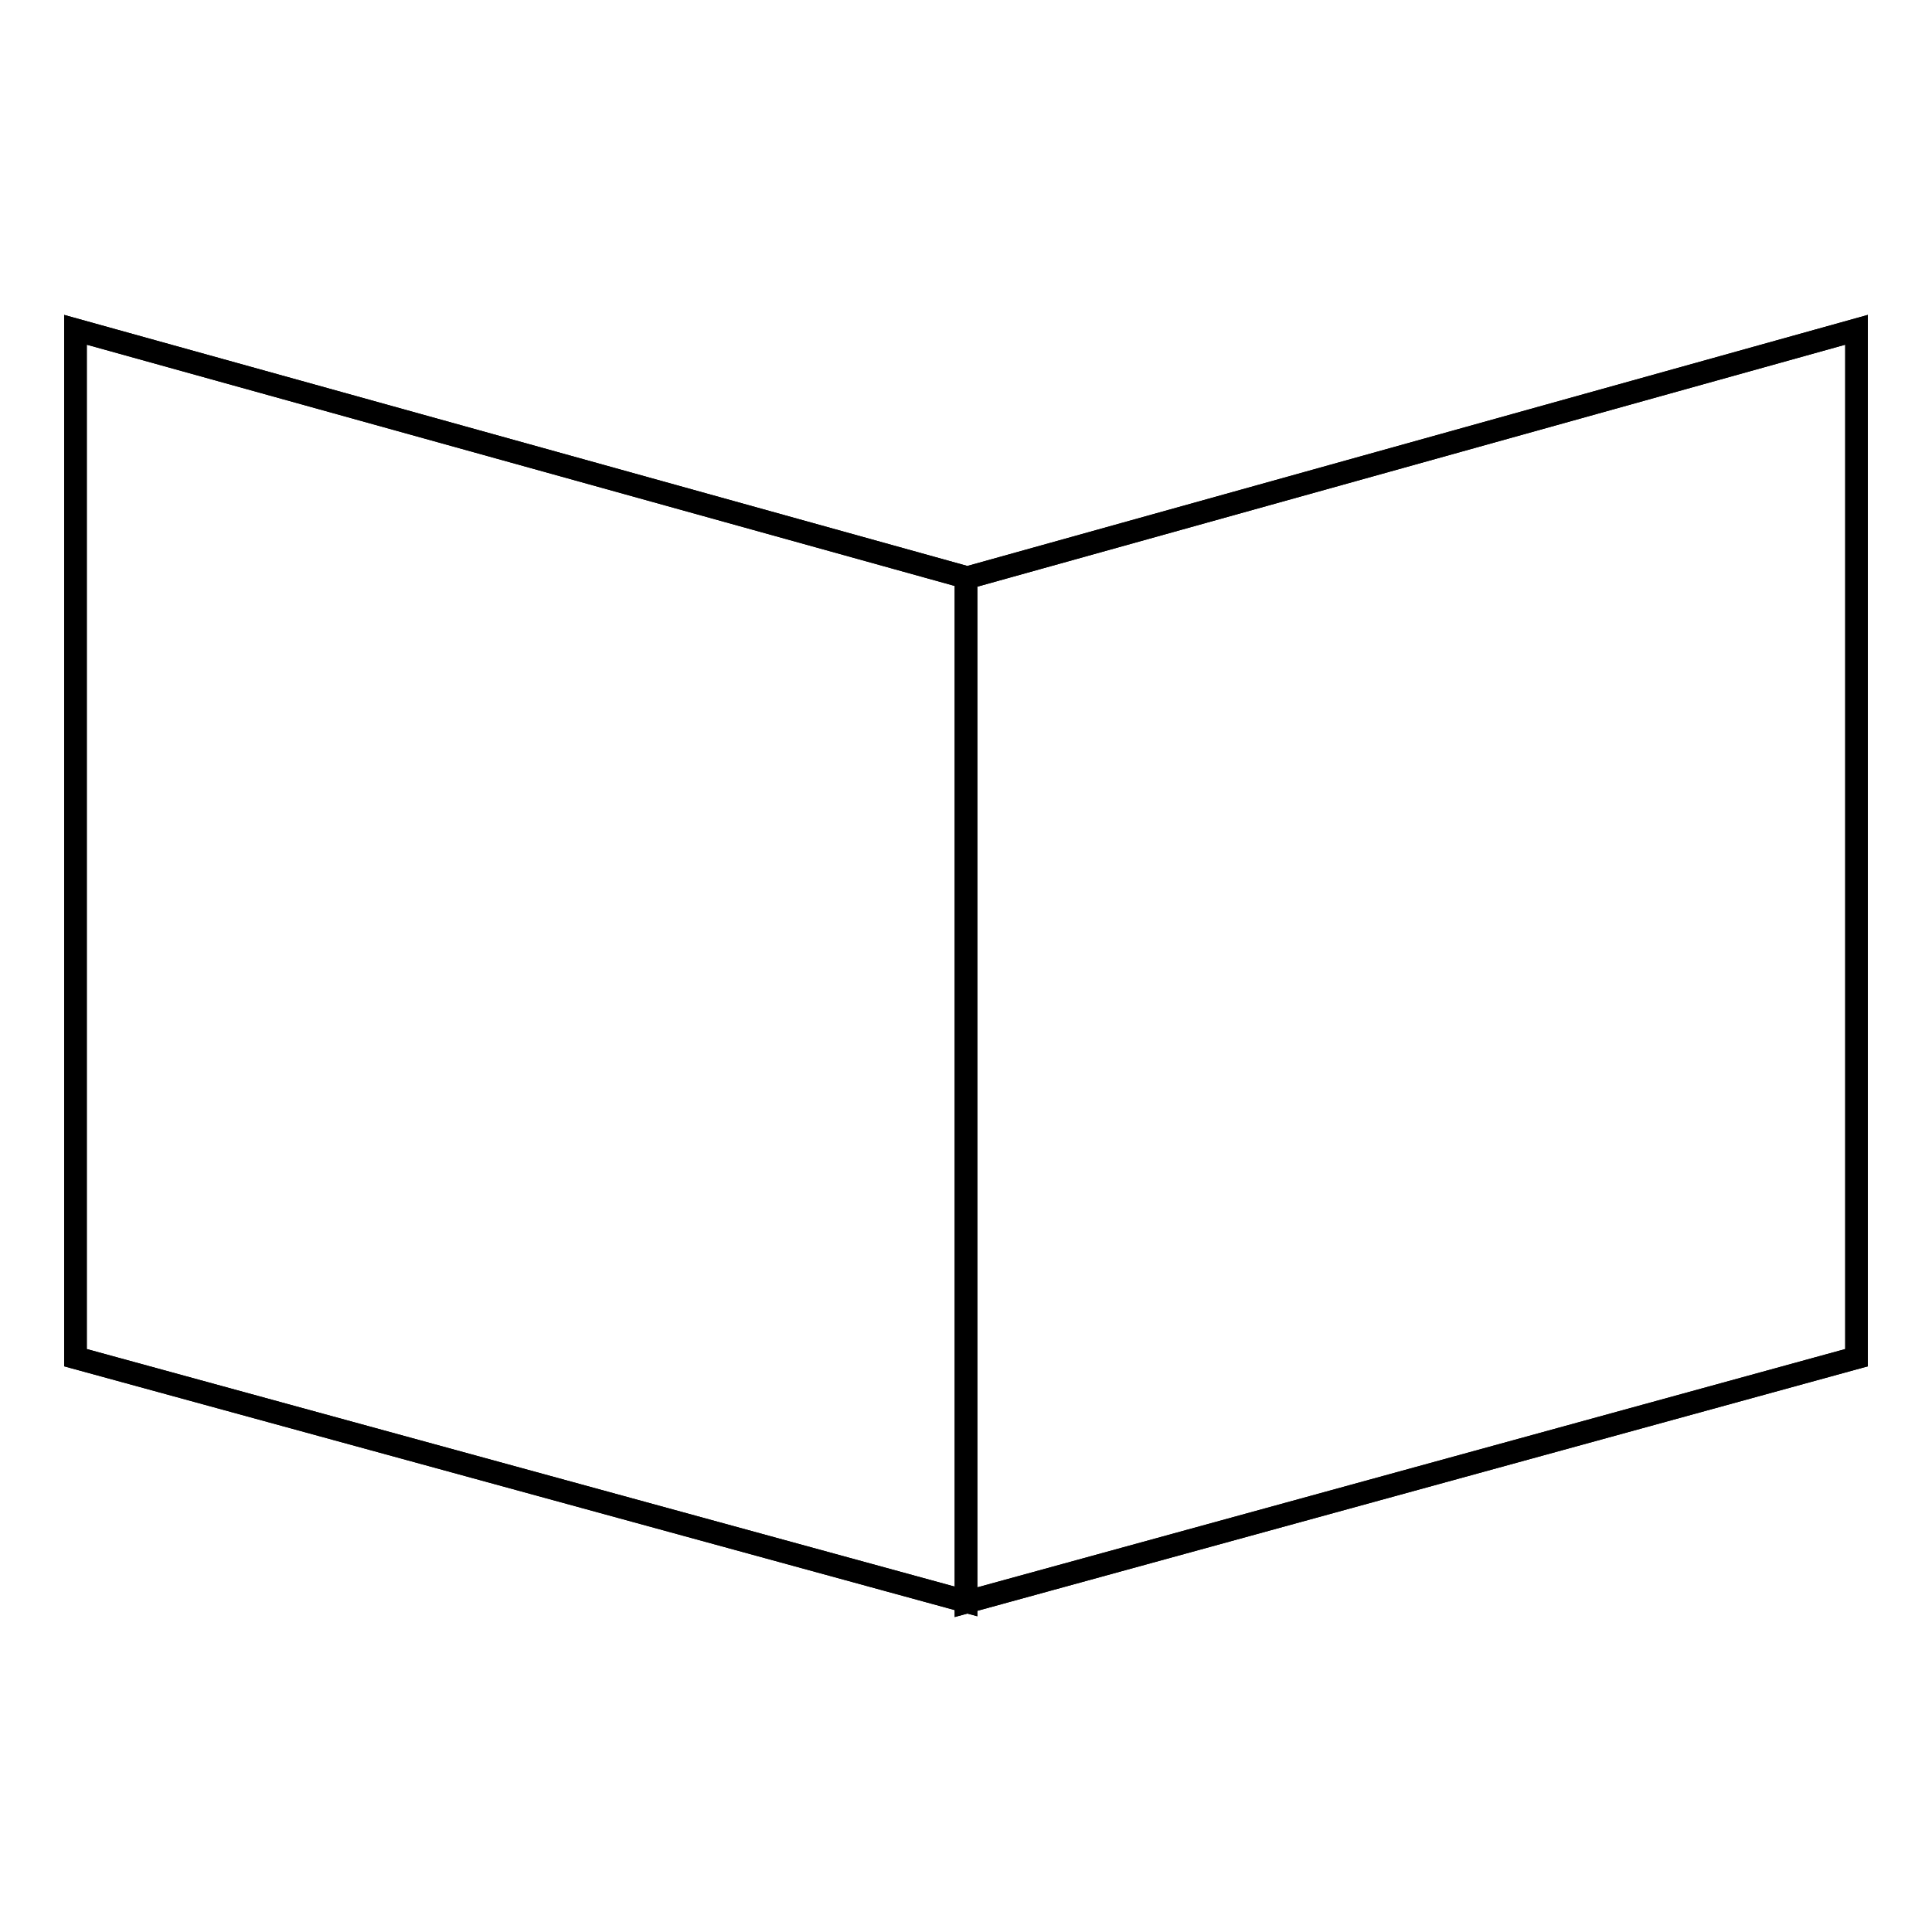
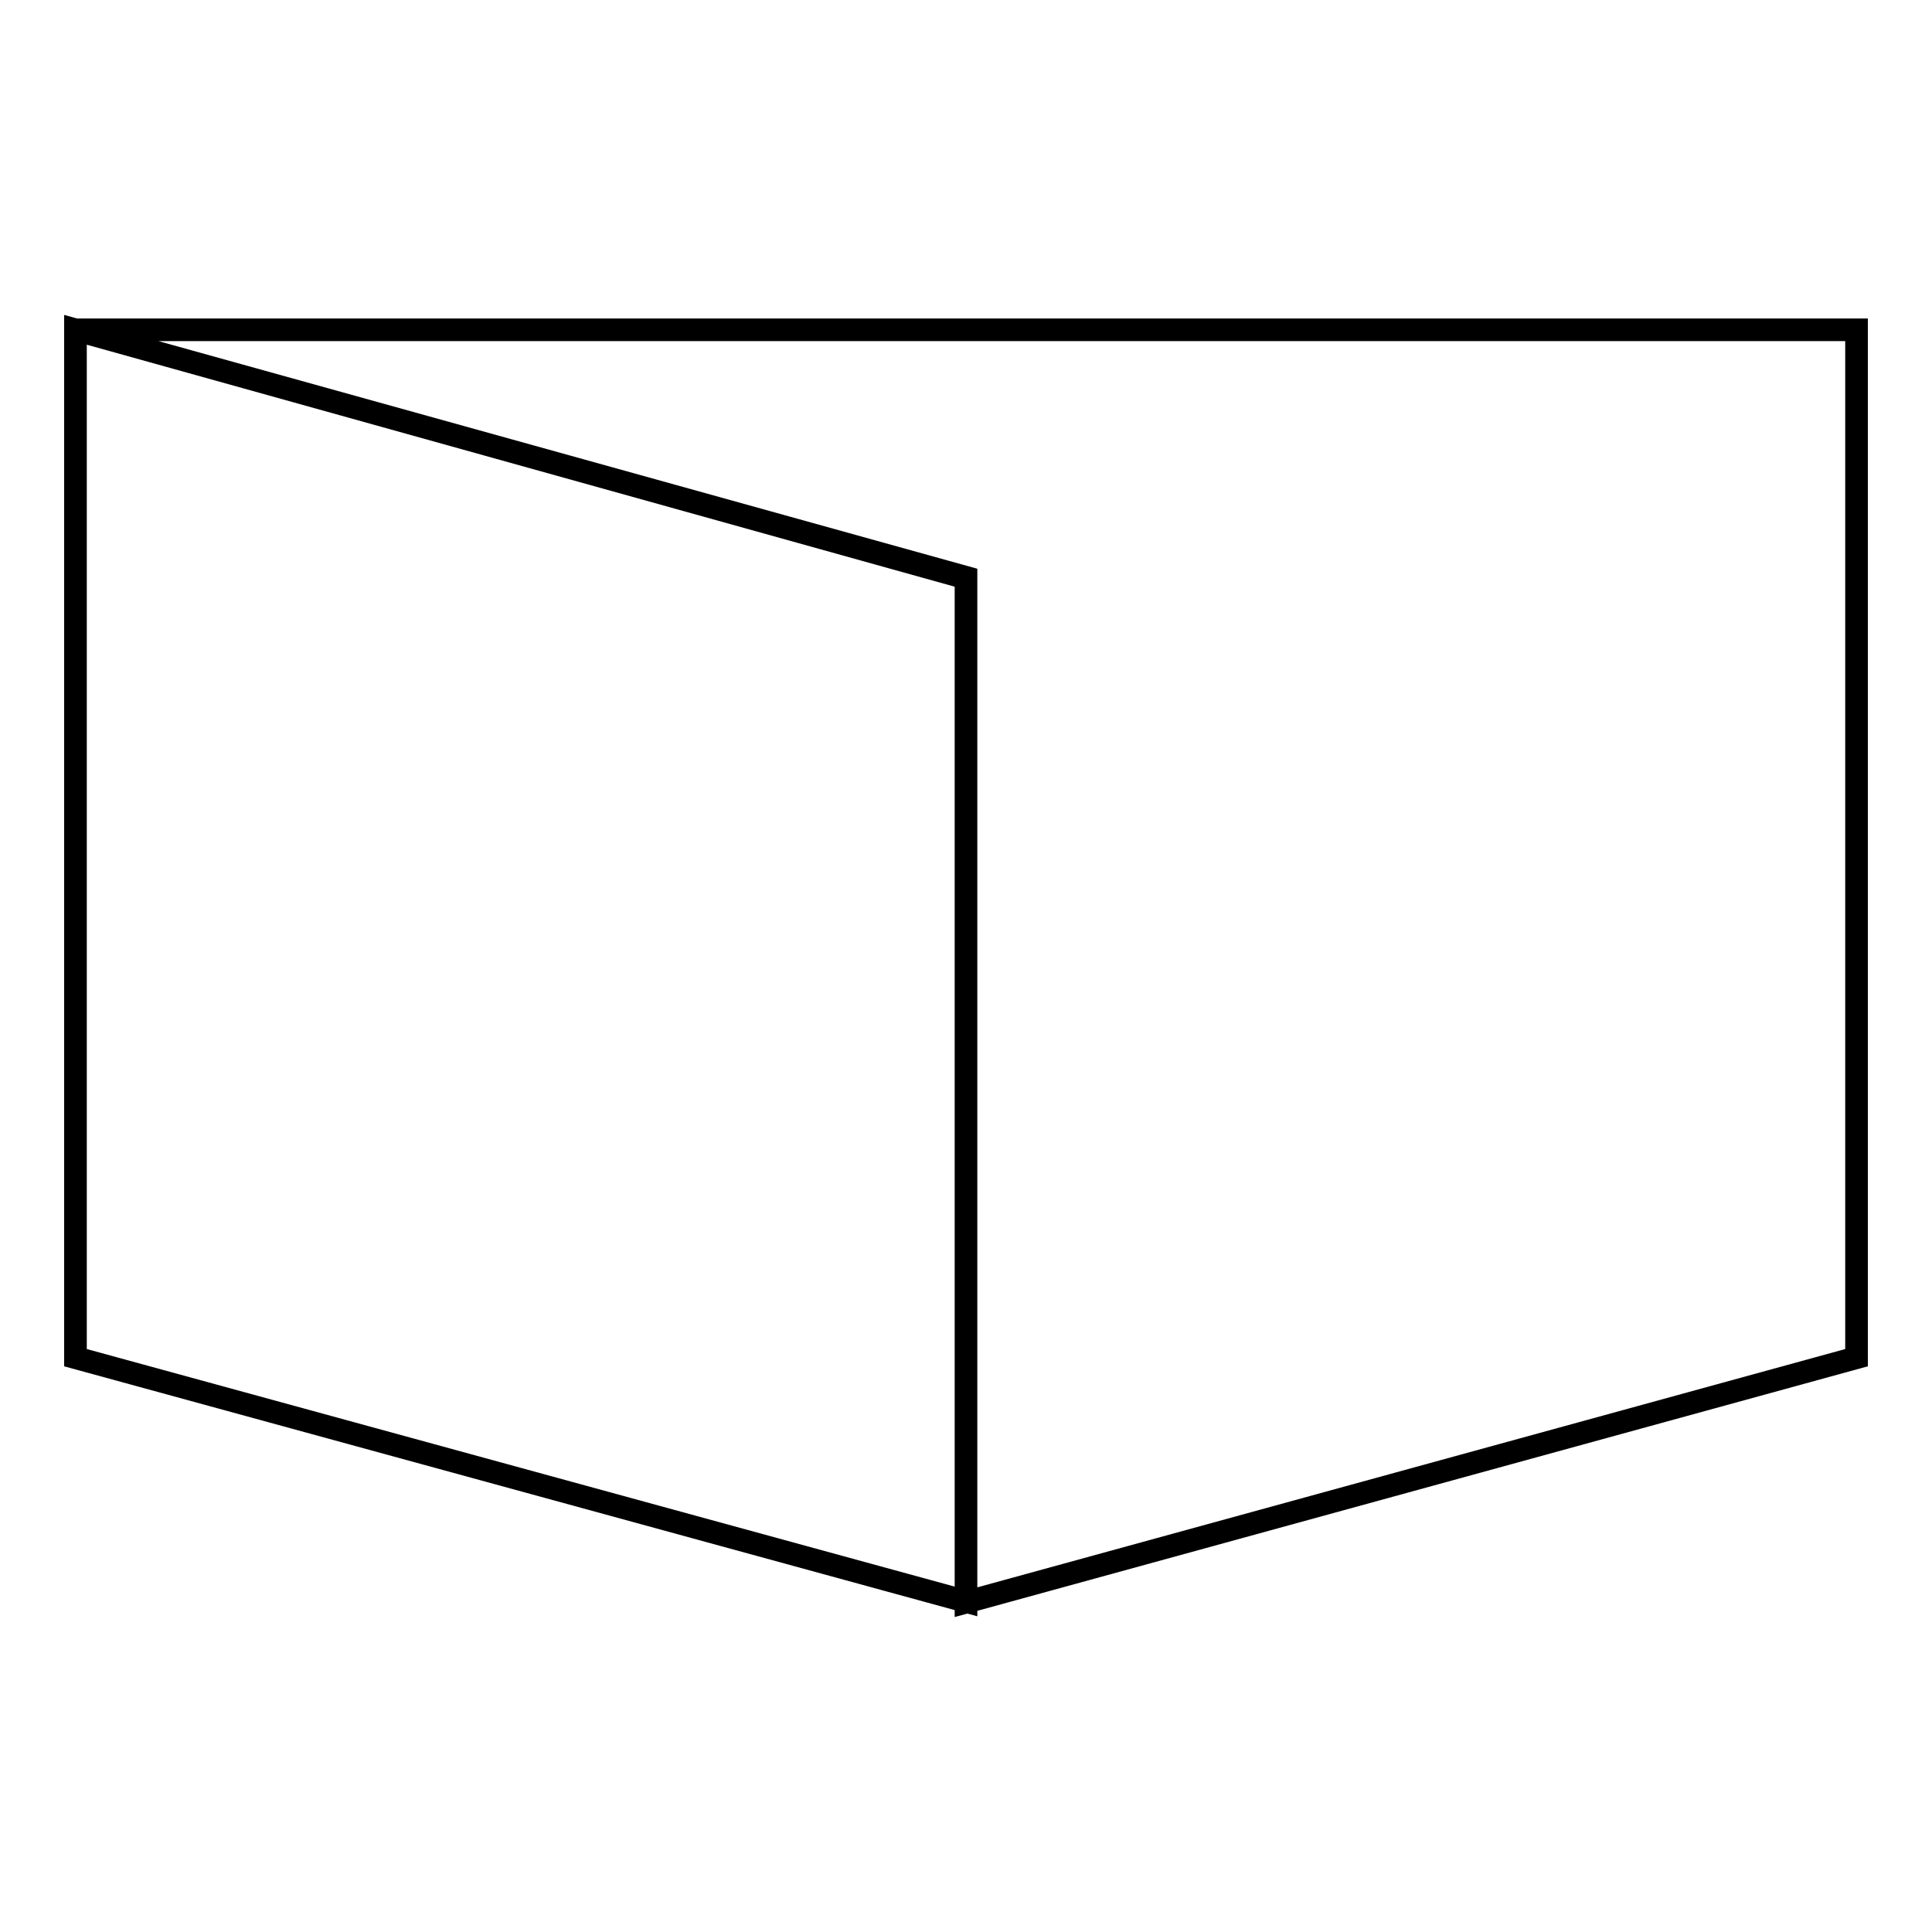
<svg xmlns="http://www.w3.org/2000/svg" version="1.1" x="0px" y="0px" viewBox="0 0 256 256" enable-background="new 0 0 256 256" xml:space="preserve">
  <g>
    <g>
-       <path stroke-width="3" fill-opacity="0" stroke="#000000" d="M10,43.7l118,32.8v135.7L10,179.9V43.7z M246,43.7L128,76.6v135.7l118-32.4V43.7z" />
-       <path stroke-width="3" fill-opacity="0" stroke="#000000" d="M10,43.7l118,32.8v135.7L10,179.9V43.7z M246,43.7L128,76.6v135.7l118-32.4V43.7z" />
+       <path stroke-width="3" fill-opacity="0" stroke="#000000" d="M10,43.7l118,32.8v135.7L10,179.9V43.7z L128,76.6v135.7l118-32.4V43.7z" />
    </g>
  </g>
</svg>